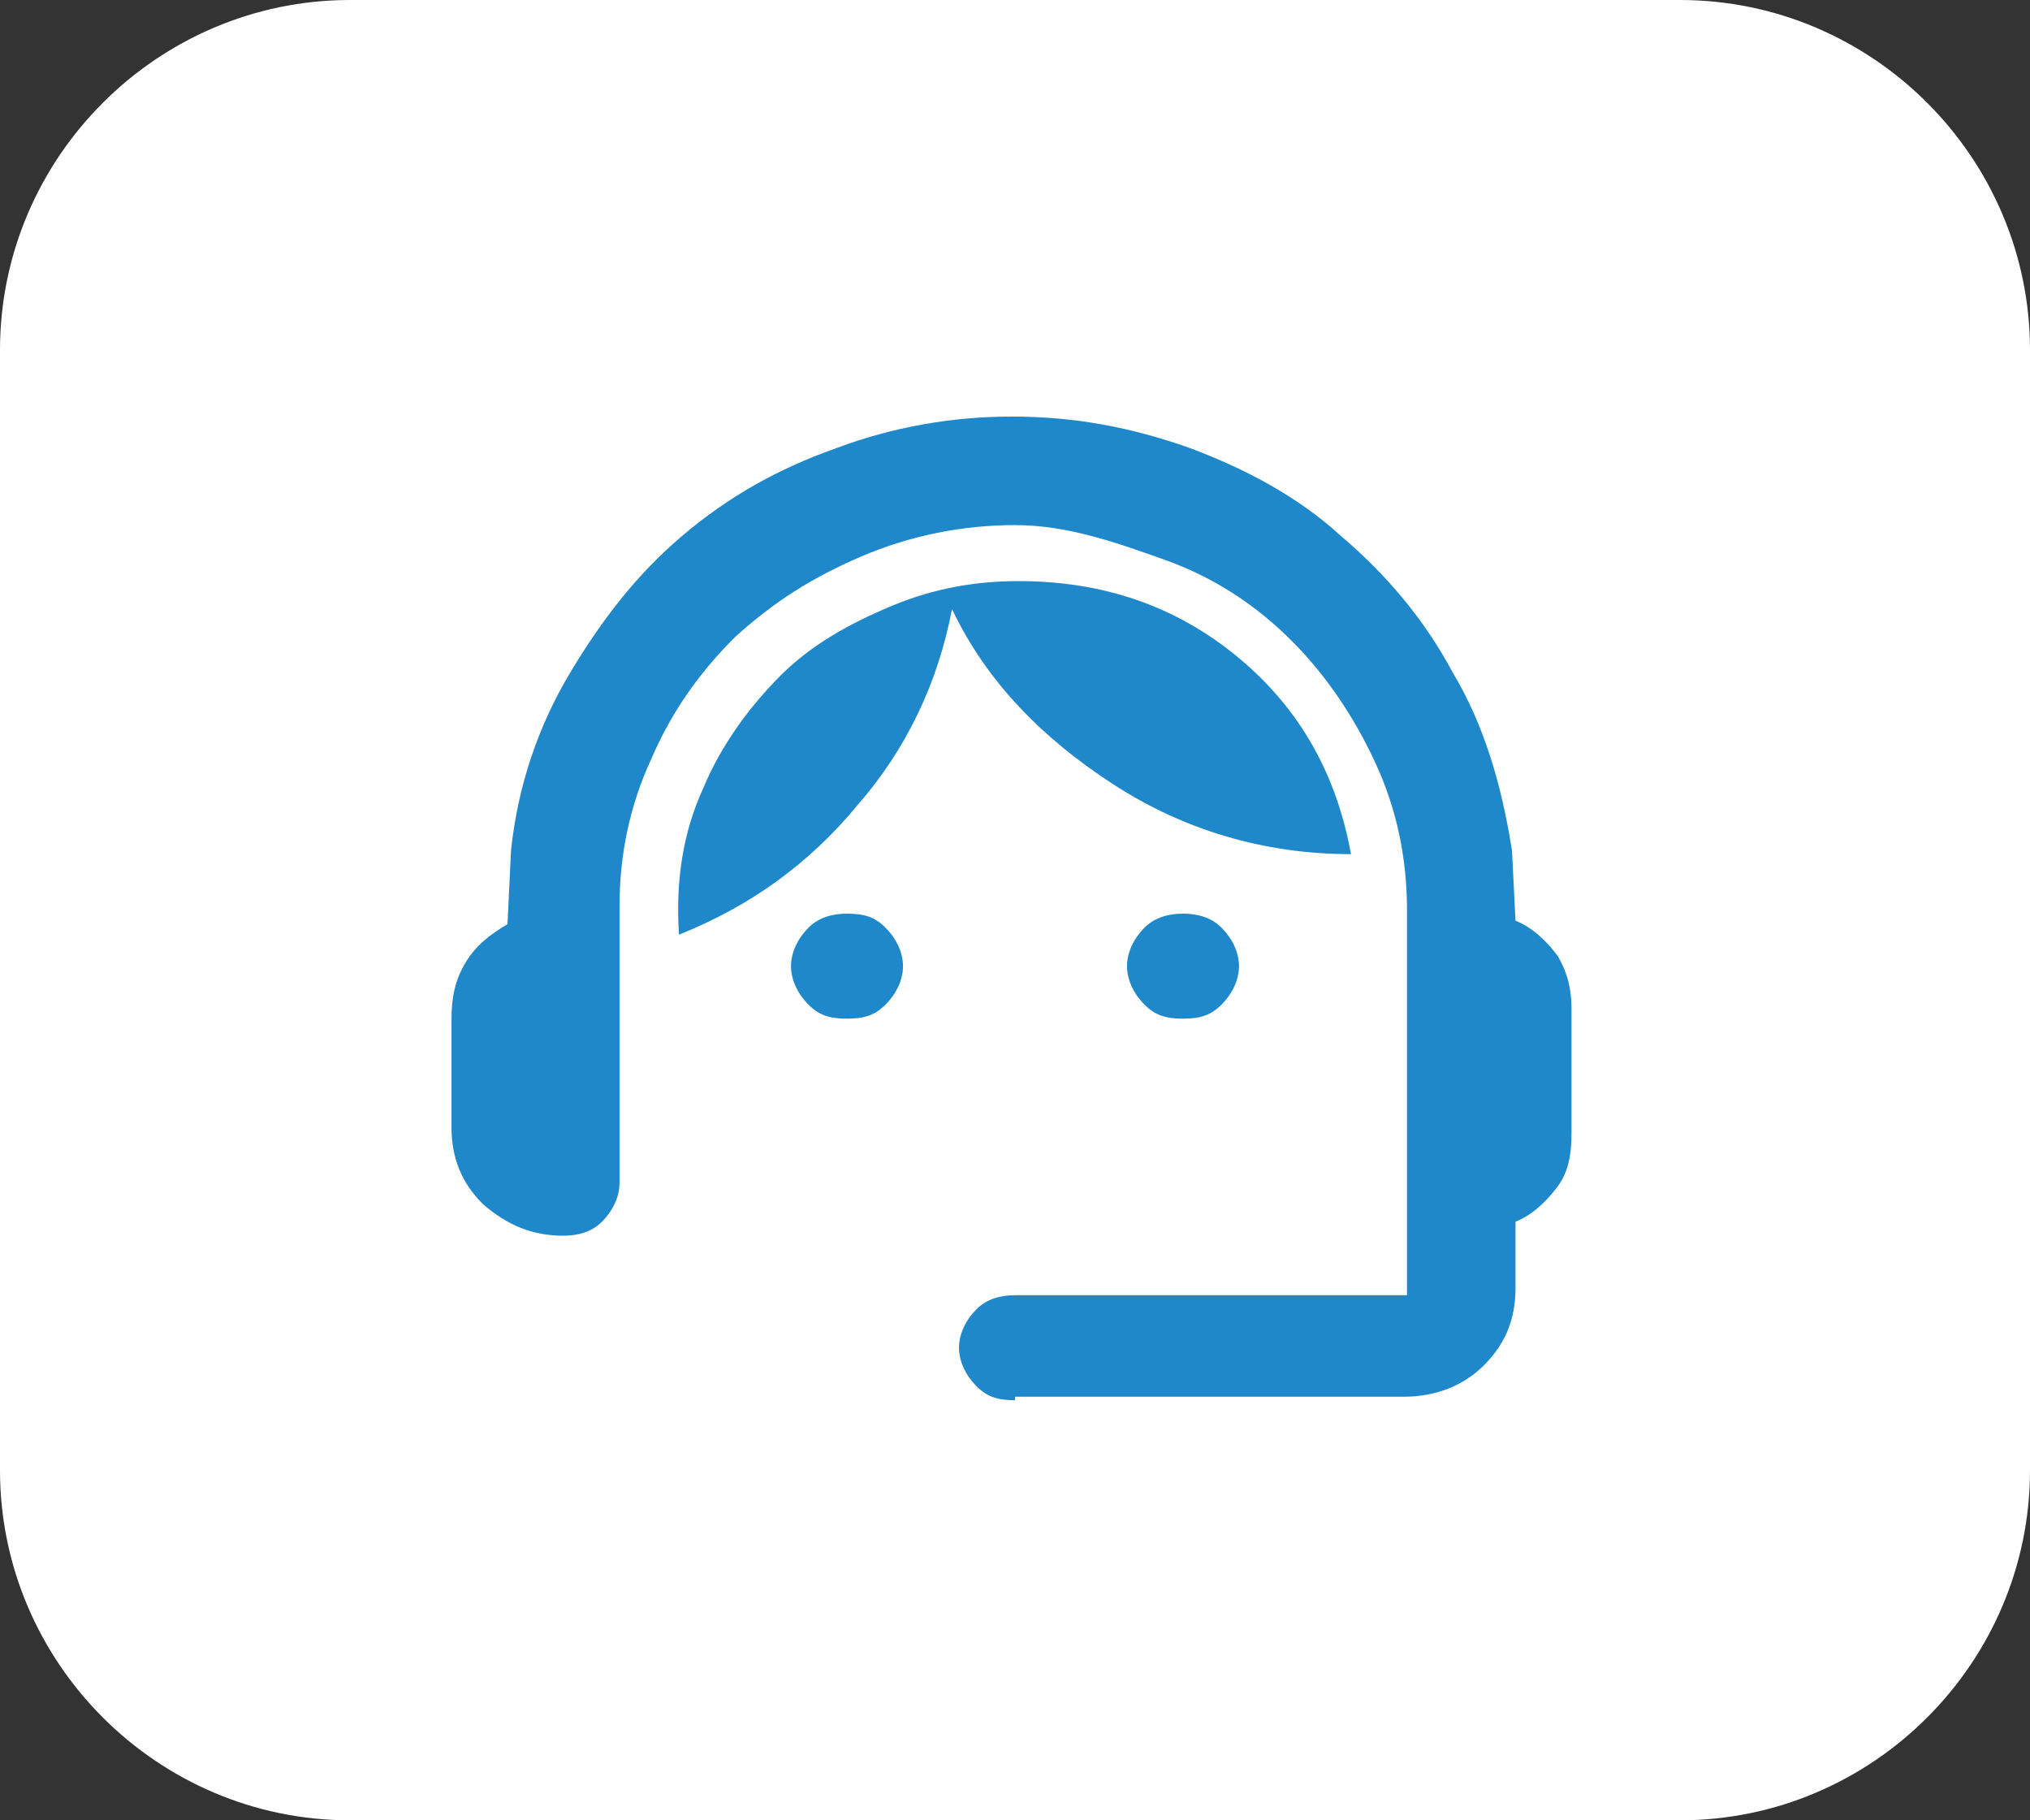
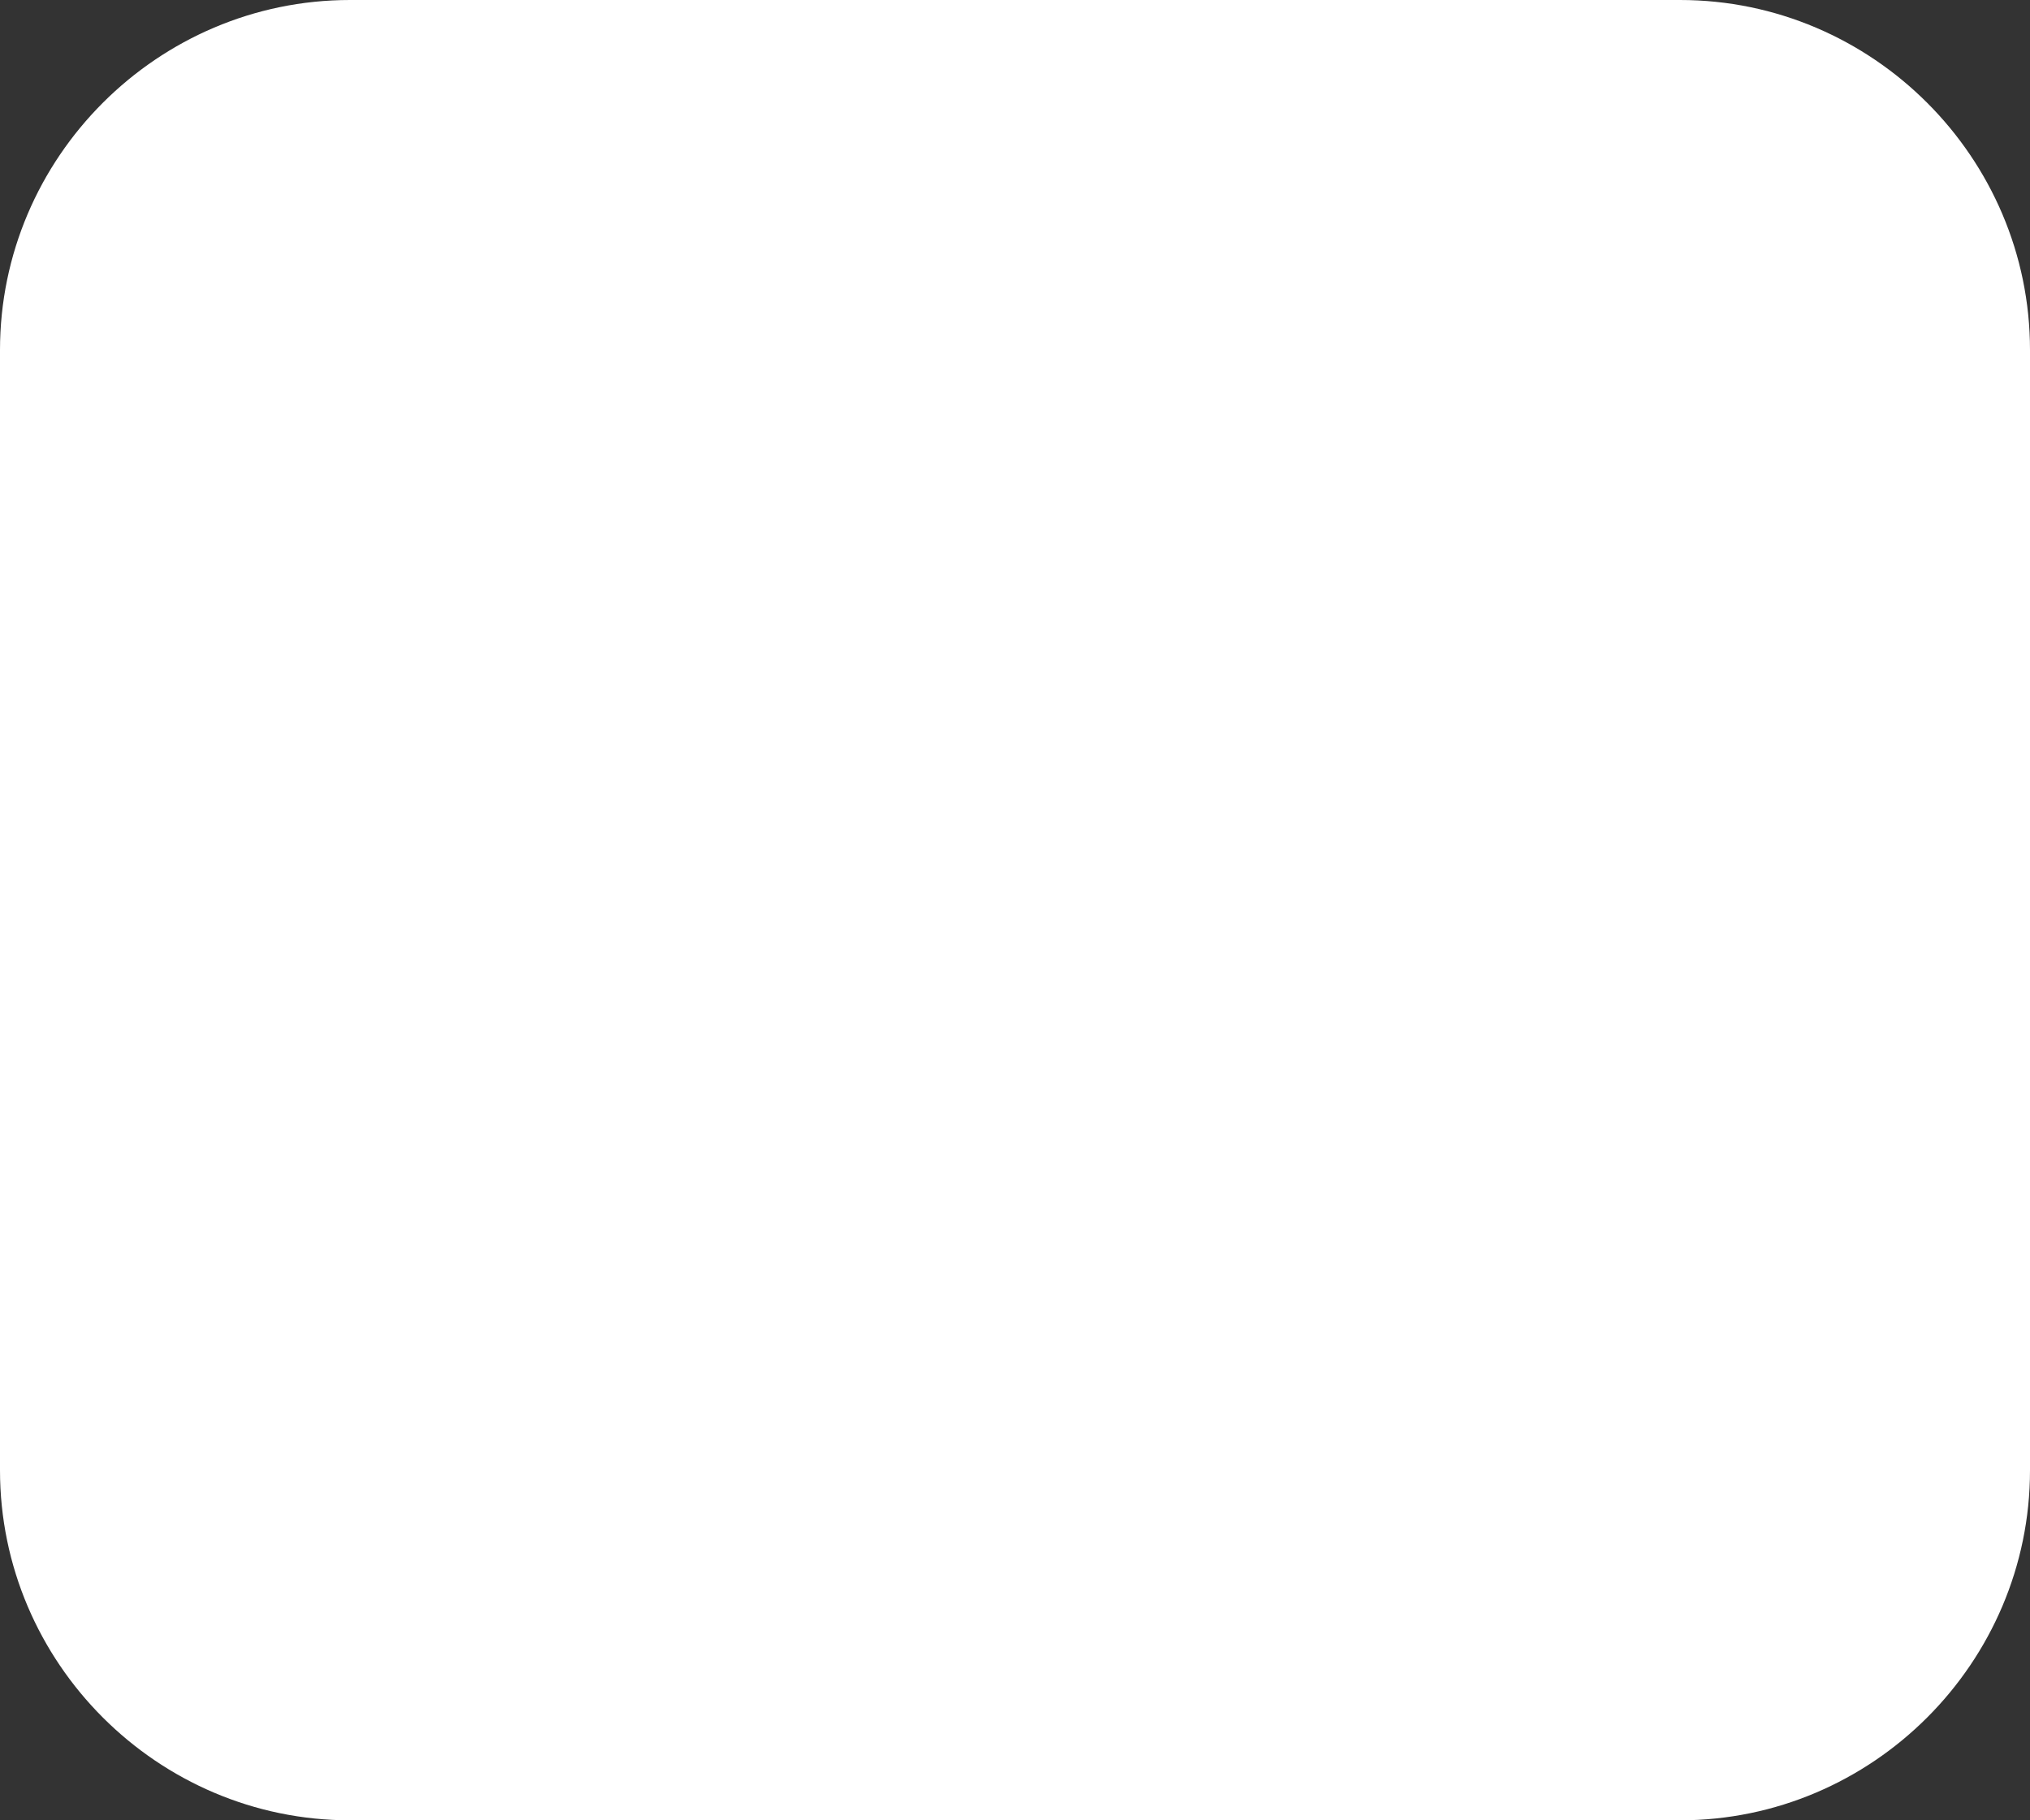
<svg xmlns="http://www.w3.org/2000/svg" version="1.1" id="Layer_1" x="0px" y="0px" viewBox="0 0 58 52" style="enable-background:new 0 0 58 52;" xml:space="preserve">
  <rect x="0" y="0" width="58" height="52" fill="#333333" stroke="none" />
  <style type="text/css">
	.st0{fill:#ffffff;}
	.st1{fill:#1f88ca;}
</style>
  <path class="st0" d="M10,0h38c5.5,0,10,4.5,10,10v32c0,5.5-4.5,10-10,10H10C4.5,52,0,47.5,0,42V10C0,4.5,4.5,0,10,0z" fill="#000000" />
-   <path class="st1" d="M29,40c-0.5,0-0.8-0.1-1.1-0.4c-0.3-0.3-0.5-0.7-0.5-1.1c0-0.4,0.2-0.8,0.5-1.1c0.3-0.3,0.7-0.4,1.1-0.4h11.2  v-11c0-1.5-0.3-2.9-0.9-4.2c-0.6-1.3-1.4-2.5-2.4-3.5c-1-1-2.2-1.8-3.6-2.3S30.5,15,29,15s-3,0.3-4.4,0.9c-1.4,0.6-2.5,1.3-3.6,2.3  c-1,1-1.8,2.1-2.4,3.5c-0.6,1.3-0.9,2.7-0.9,4.2v7.9c0,0.4-0.2,0.8-0.5,1.1c-0.3,0.3-0.7,0.4-1.1,0.4c-0.9,0-1.6-0.3-2.3-0.9  c-0.6-0.6-0.9-1.3-0.9-2.2v-3.1c0-0.6,0.1-1.1,0.4-1.6c0.3-0.5,0.7-0.8,1.2-1.1l0.1-2.1c0.2-1.9,0.8-3.6,1.7-5.1  c0.9-1.5,1.9-2.8,3.2-3.9c1.3-1.1,2.7-1.9,4.4-2.5c1.6-0.6,3.3-0.9,5-0.9c1.8,0,3.4,0.3,5.1,0.9c1.6,0.6,3.1,1.4,4.3,2.5  c1.3,1.1,2.4,2.4,3.2,3.9c0.9,1.5,1.4,3.2,1.7,5.1l0.1,2c0.5,0.2,0.9,0.6,1.2,1c0.3,0.5,0.4,1,0.4,1.5v3.6c0,0.6-0.1,1.1-0.4,1.5  c-0.3,0.4-0.7,0.8-1.2,1v1.9c0,0.9-0.3,1.6-0.9,2.2c-0.6,0.6-1.4,0.9-2.3,0.9H29z M24.2,29.1c-0.5,0-0.8-0.1-1.1-0.4  c-0.3-0.3-0.5-0.7-0.5-1.1c0-0.4,0.2-0.8,0.5-1.1c0.3-0.3,0.7-0.4,1.1-0.4c0.5,0,0.8,0.1,1.1,0.4c0.3,0.3,0.5,0.7,0.5,1.1  c0,0.4-0.2,0.8-0.5,1.1C25,29,24.7,29.1,24.2,29.1z M33.8,29.1c-0.5,0-0.8-0.1-1.1-0.4c-0.3-0.3-0.5-0.7-0.5-1.1  c0-0.4,0.2-0.8,0.5-1.1c0.3-0.3,0.7-0.4,1.1-0.4s0.8,0.1,1.1,0.4c0.3,0.3,0.5,0.7,0.5,1.1c0,0.4-0.2,0.8-0.5,1.1  C34.6,29,34.3,29.1,33.8,29.1z M19.4,26.7c-0.1-1.5,0.1-2.9,0.7-4.2c0.5-1.2,1.3-2.3,2.2-3.2c0.9-0.9,2-1.5,3.2-2  c1.2-0.5,2.4-0.7,3.6-0.7c2.4,0,4.5,0.7,6.3,2.2c1.8,1.5,2.8,3.4,3.2,5.6c-2.5,0-4.8-0.7-6.8-2c-2-1.3-3.6-2.9-4.6-5  c-0.4,2.1-1.3,4-2.7,5.6C23.1,24.7,21.4,25.9,19.4,26.7z" fill="#000000" />
</svg>